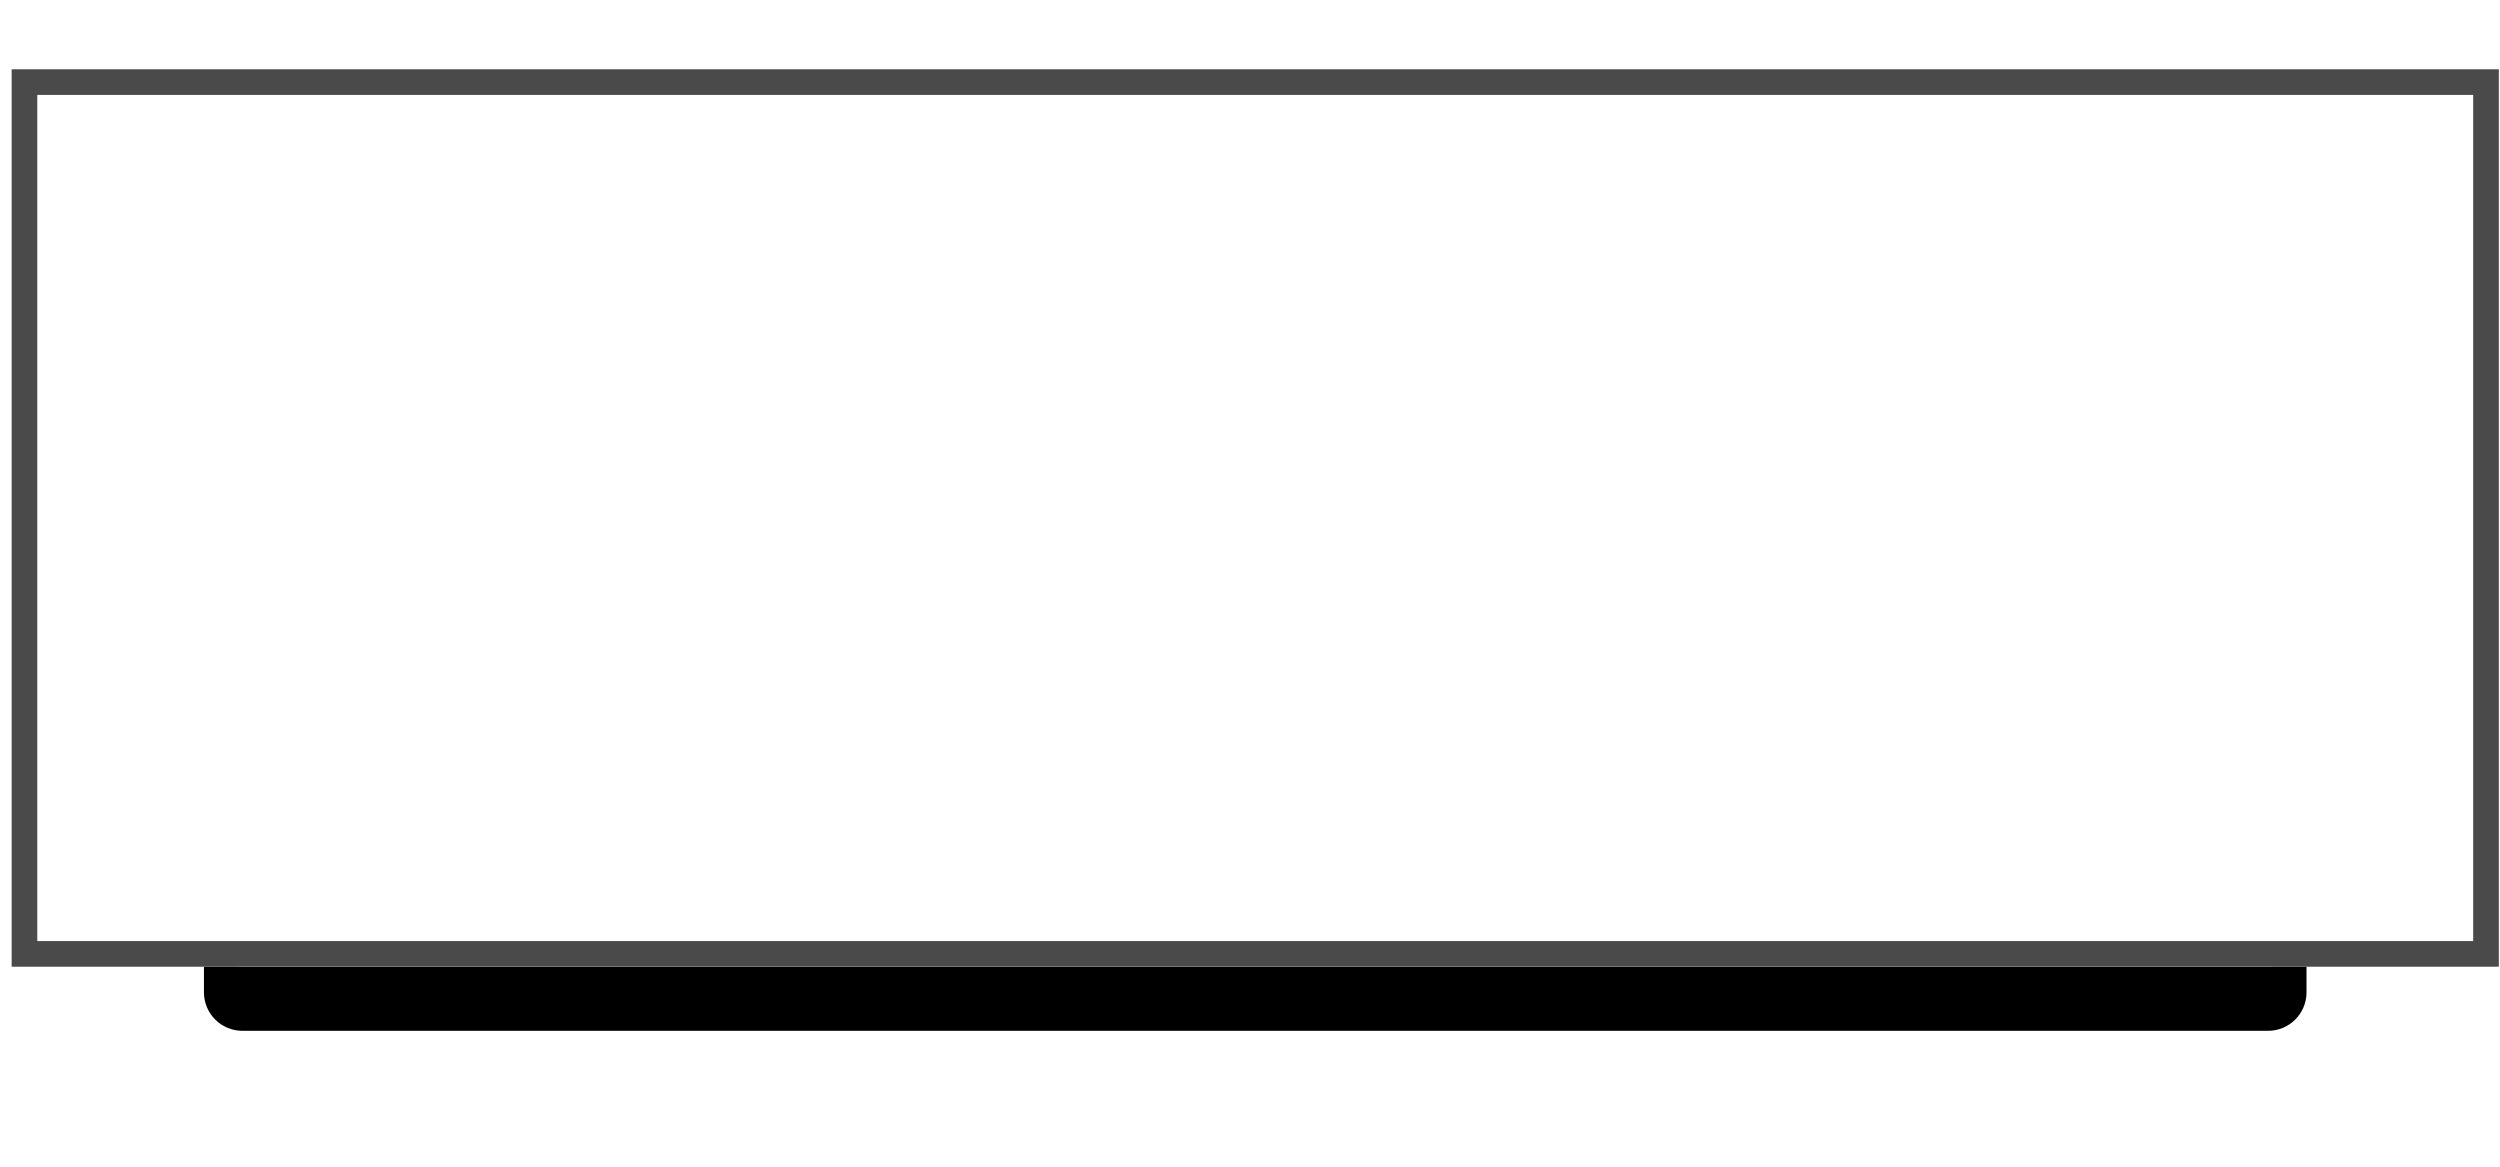
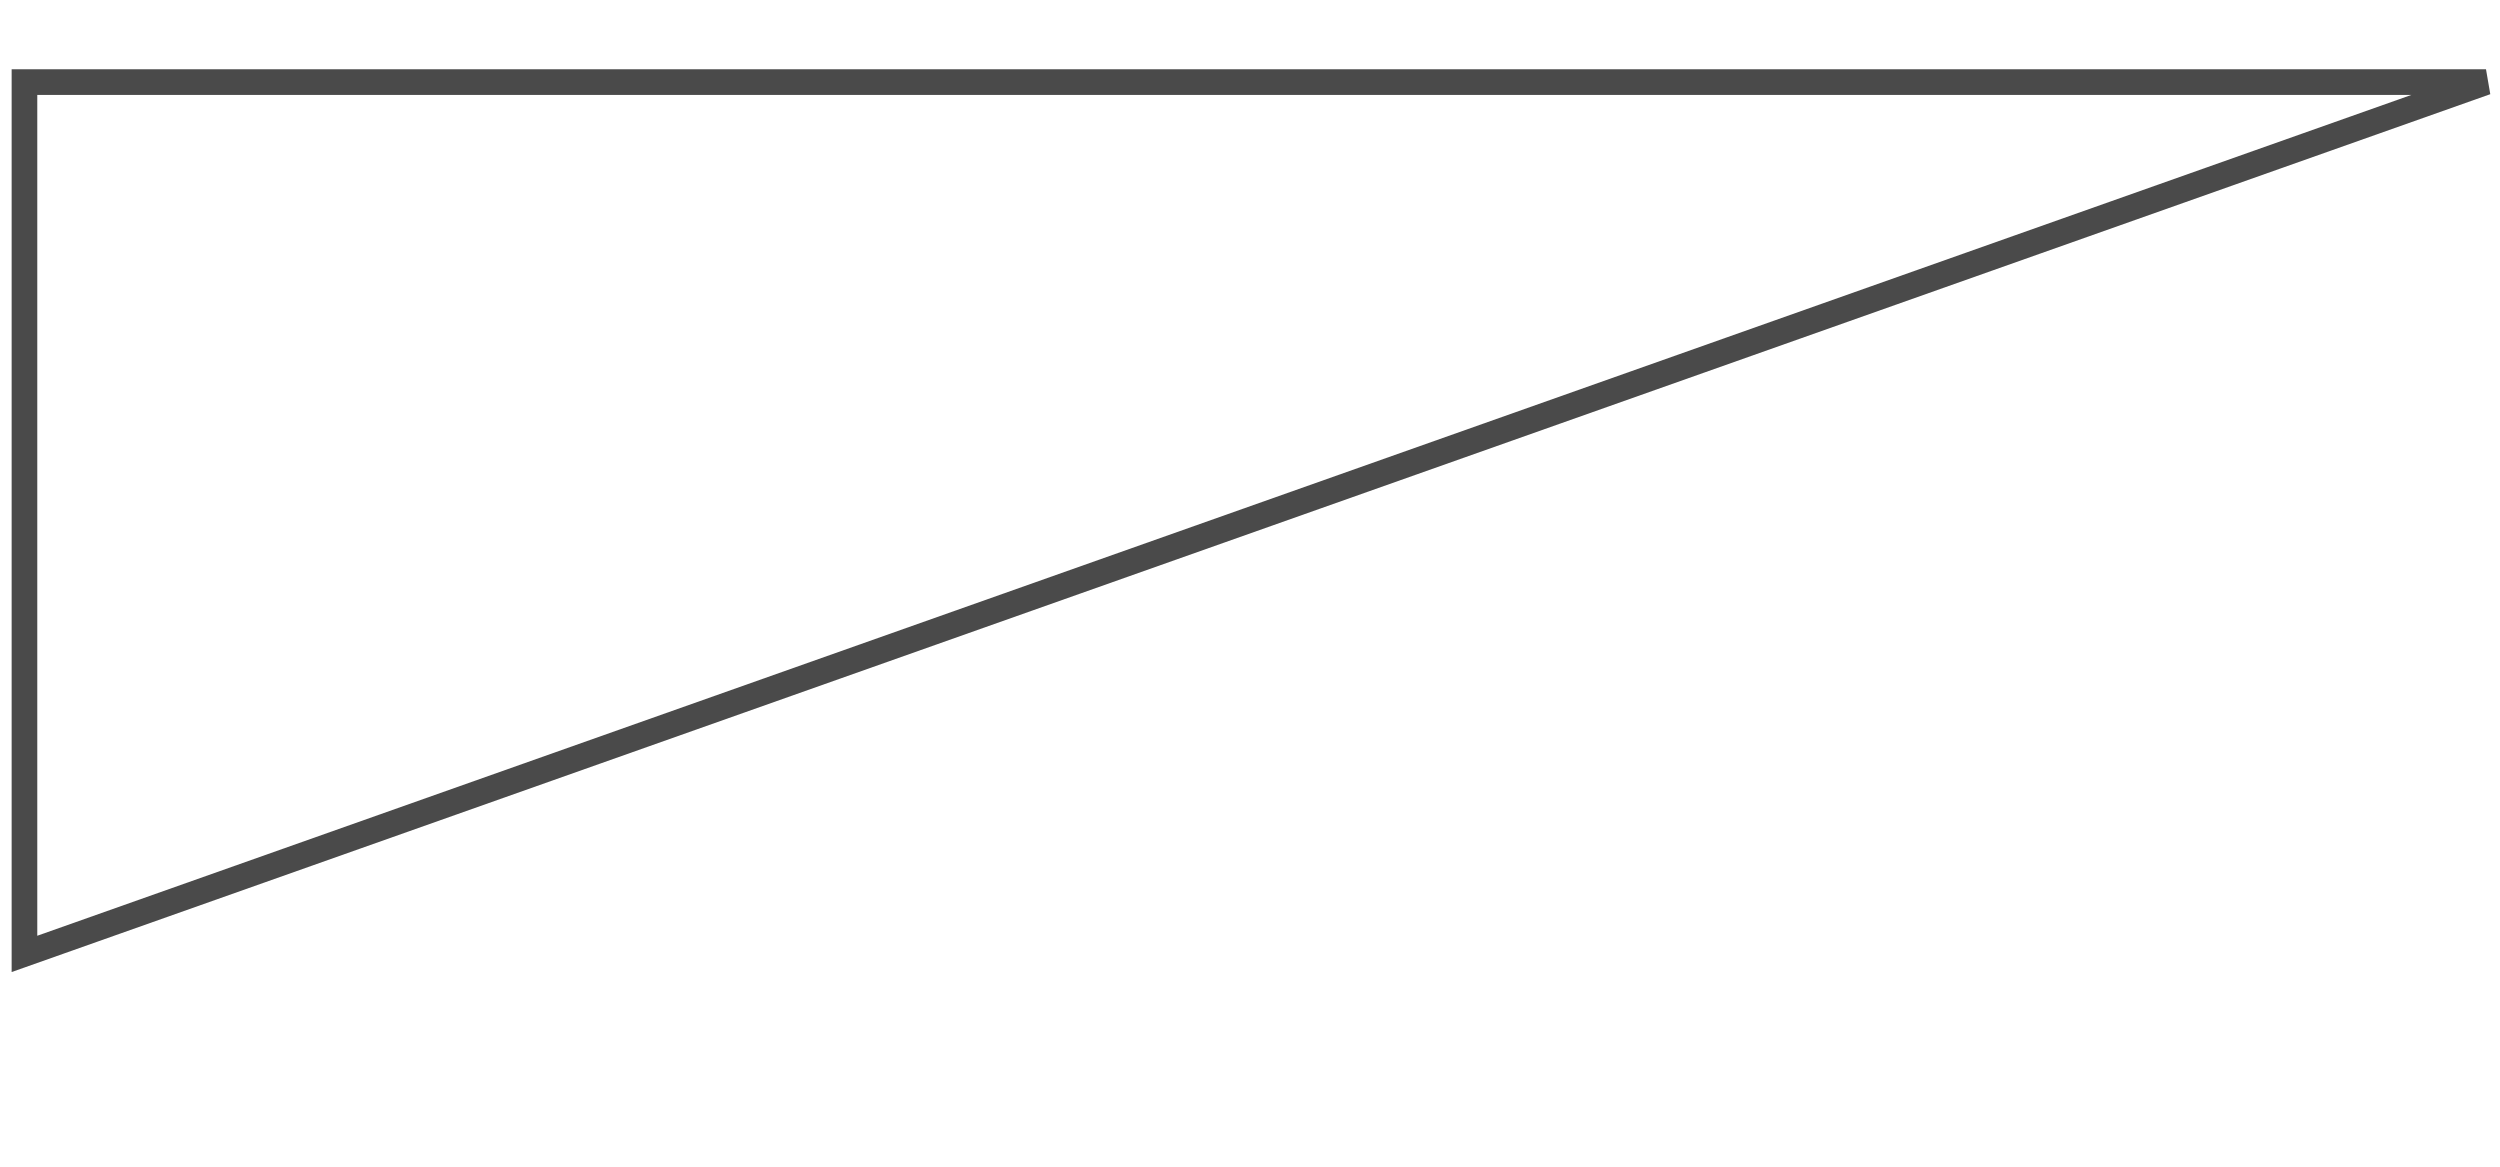
<svg xmlns="http://www.w3.org/2000/svg" xmlns:xlink="http://www.w3.org/1999/xlink" width="195" height="91" viewBox="0 0 195 91">
  <defs>
-     <path id="neo-wifi-h-1000-b" d="M18.84,0.935 L176.84,0.935 L176.84,0.935 C178.497,0.935 179.84,2.278 179.84,3.935 L179.84,67.935 L179.84,67.935 C179.84,69.592 178.497,70.935 176.84,70.935 L18.84,70.935 L18.84,70.935 C17.183,70.935 15.84,69.592 15.84,67.935 L15.84,3.935 L15.84,3.935 C15.84,2.278 17.183,0.935 18.84,0.935 Z" />
    <filter id="neo-wifi-h-1000-a" width="121.3%" height="150%" x="-10.7%" y="-17.9%" filterUnits="objectBoundingBox">
      <feOffset dy="5" in="SourceAlpha" result="shadowOffsetOuter1" />
      <feGaussianBlur in="shadowOffsetOuter1" result="shadowBlurOuter1" stdDeviation="5" />
      <feColorMatrix in="shadowBlurOuter1" values="0 0 0 0 0   0 0 0 0 0   0 0 0 0 0  0 0 0 0.15 0" />
    </filter>
    <path id="neo-wifi-h-1000-c" d="M1.84,0.935 L193.84,0.935 L193.84,0.935 C194.392,0.935 194.84,1.383 194.84,1.935 L194.84,69.935 L194.84,69.935 C194.84,70.487 194.392,70.935 193.84,70.935 L1.84,70.935 L1.84,70.935 C1.288,70.935 0.84,70.487 0.84,69.935 L0.84,1.935 L0.84,1.935 C0.84,1.383 1.288,0.935 1.84,0.935 Z" />
  </defs>
  <g fill="none" fill-rule="evenodd" transform="translate(.068 4.469)">
    <use fill="#000" filter="url(#neo-wifi-h-1000-a)" xlink:href="#neo-wifi-h-1000-b" />
    <use fill="#FFF" xlink:href="#neo-wifi-h-1000-b" />
    <g>
      <use fill="#FFF" xlink:href="#neo-wifi-h-1000-c" />
-       <path stroke="#4A4A4A" stroke-width="2" d="M1.84,1.935 L1.84,69.935 L193.84,69.935 L193.84,1.935 L1.84,1.935 Z" />
+       <path stroke="#4A4A4A" stroke-width="2" d="M1.84,1.935 L1.84,69.935 L193.84,1.935 L1.84,1.935 Z" />
    </g>
  </g>
</svg>